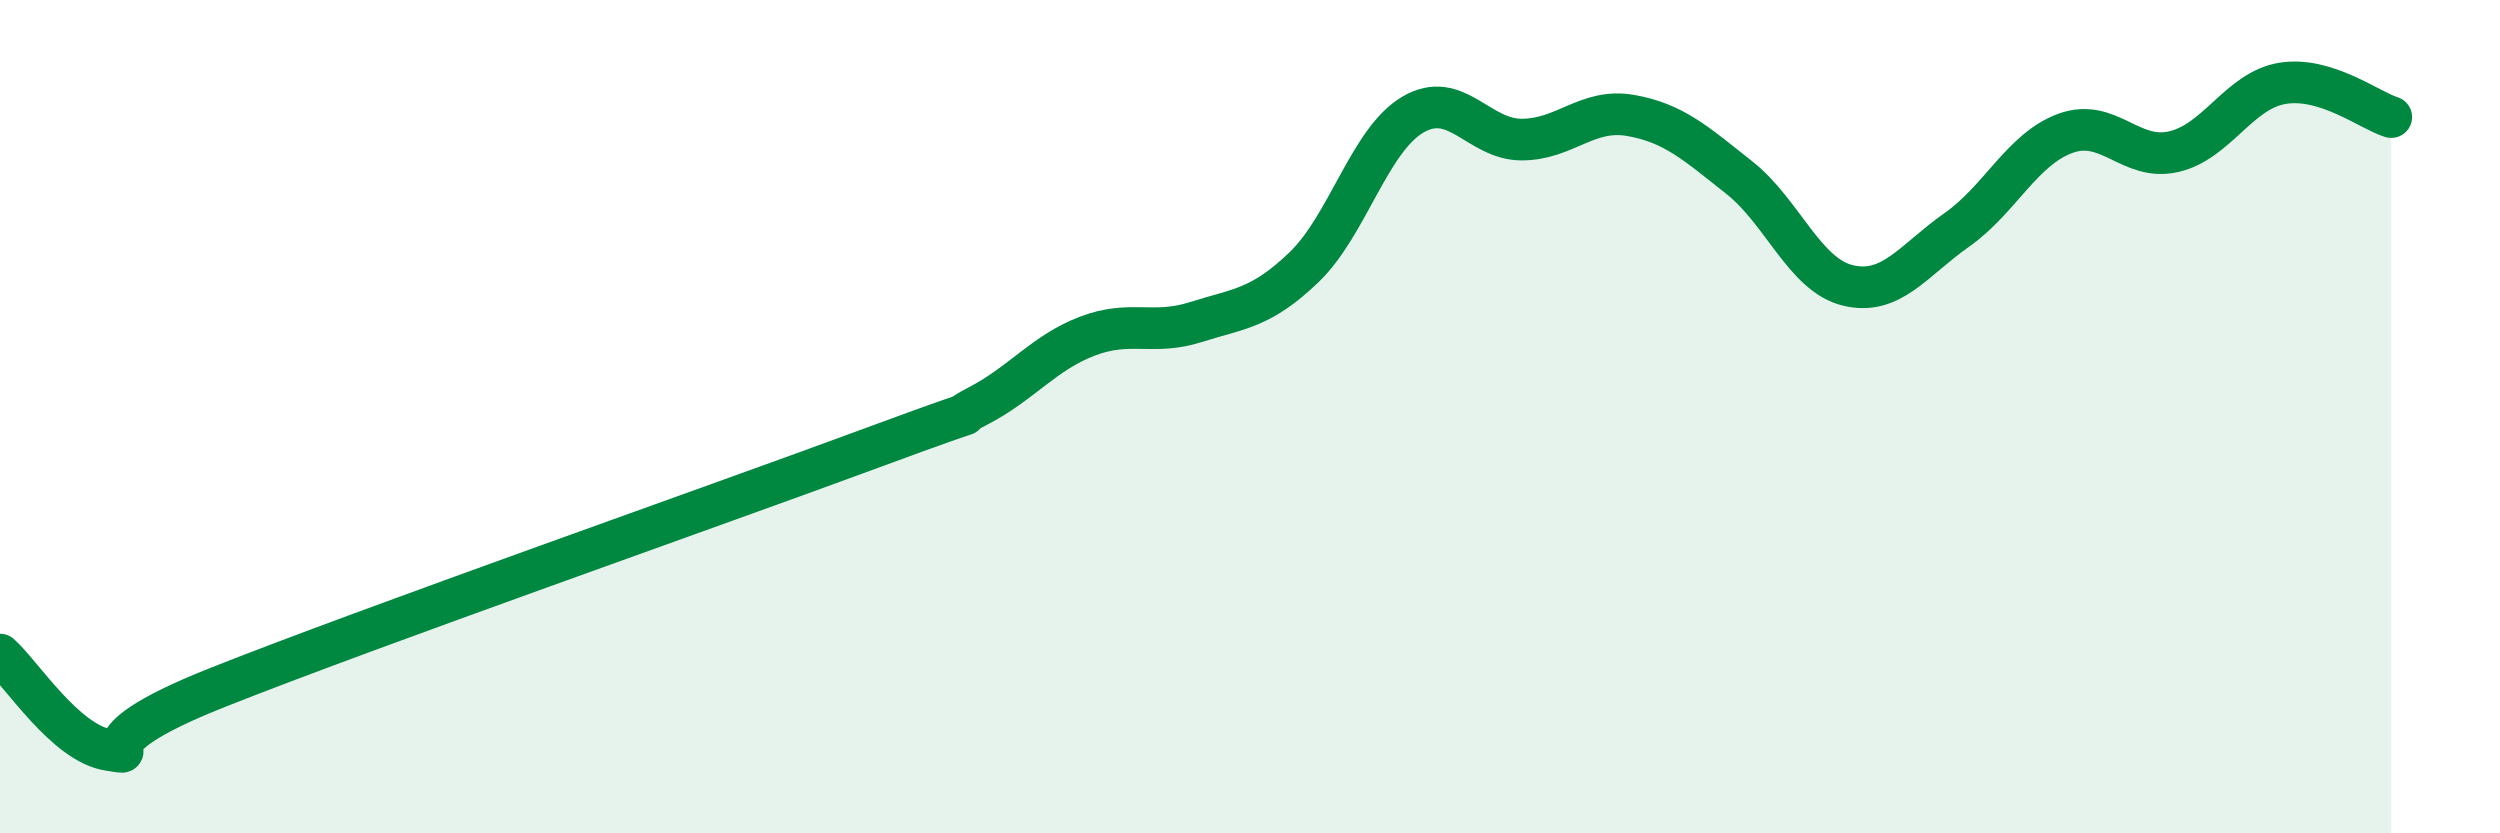
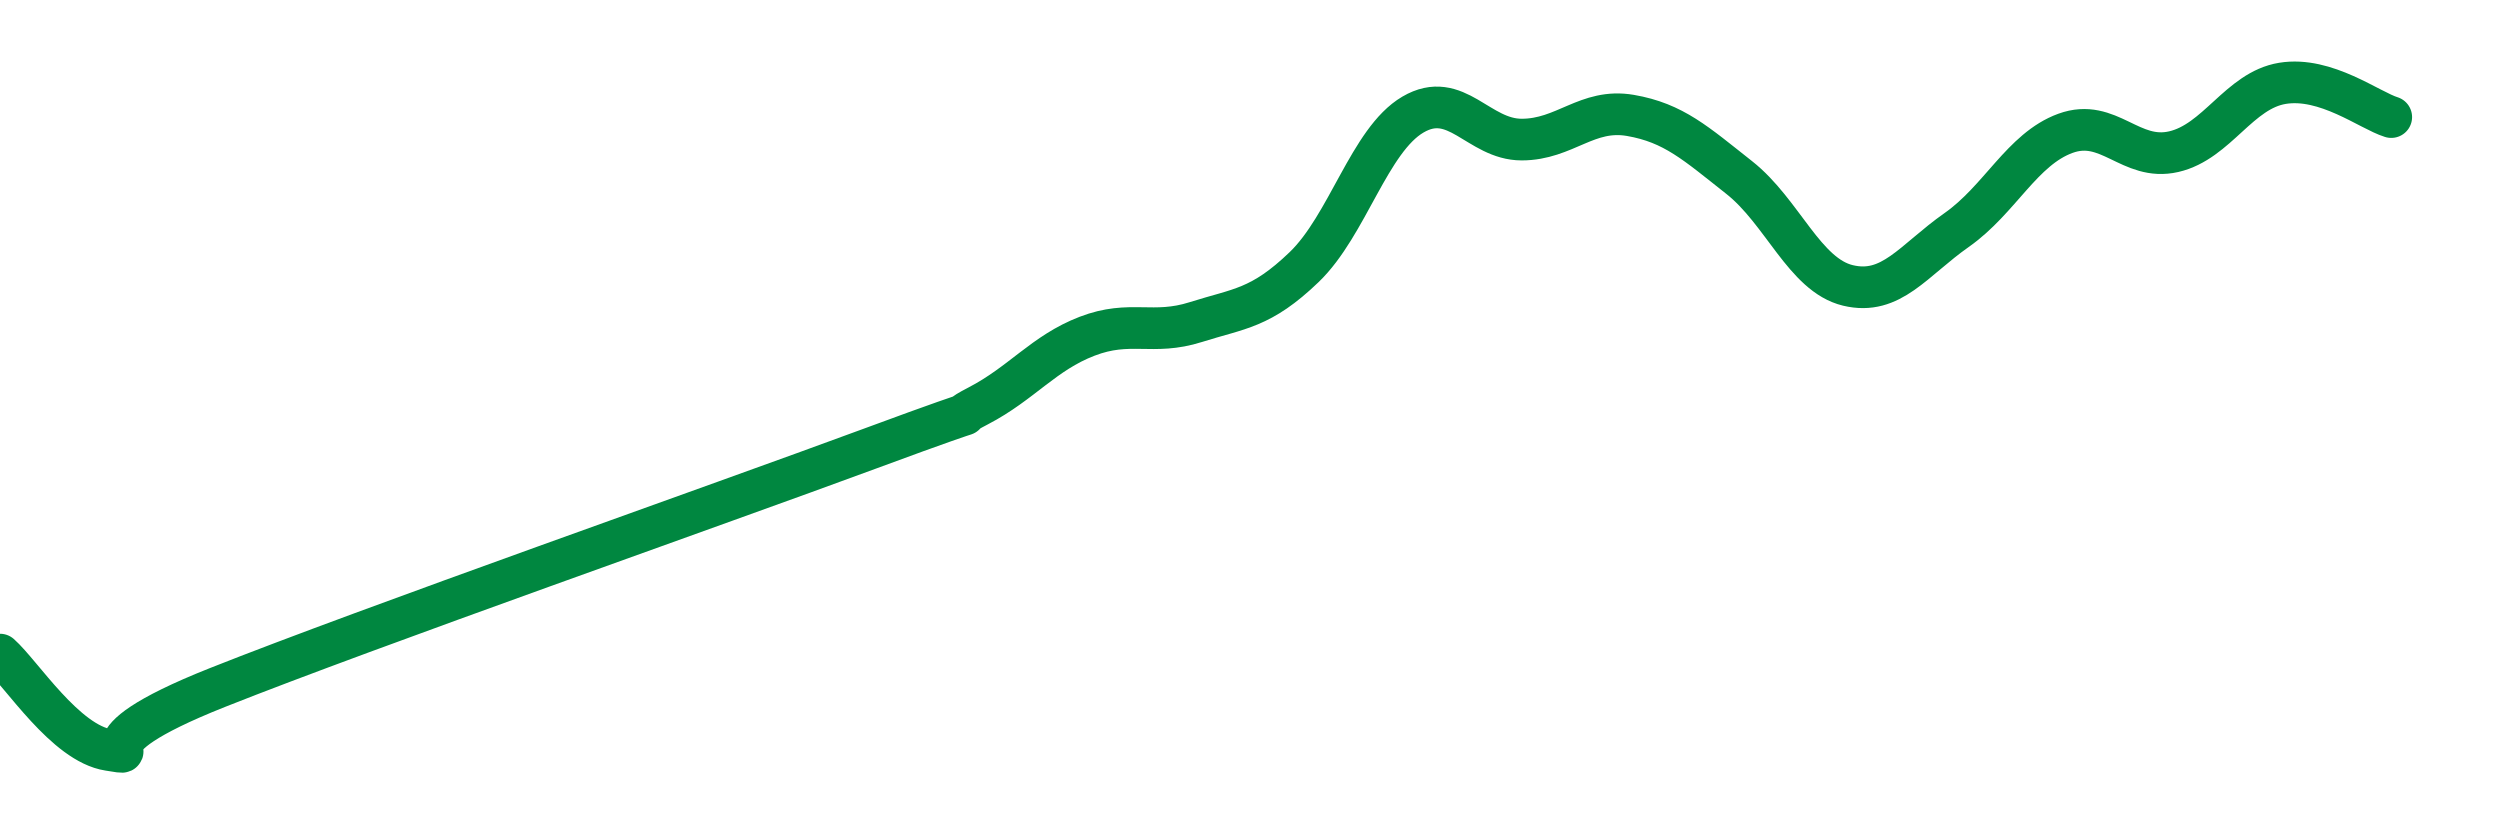
<svg xmlns="http://www.w3.org/2000/svg" width="60" height="20" viewBox="0 0 60 20">
-   <path d="M 0,15.71 C 0.52,16.17 1.57,17.84 2.61,18 C 3.65,18.16 1.57,17.95 5.22,16.5 C 8.87,15.05 17.22,12.12 20.87,10.77 C 24.52,9.42 22.44,10.28 23.48,9.74 C 24.52,9.2 25.05,8.47 26.09,8.07 C 27.13,7.67 27.66,8.06 28.7,7.73 C 29.74,7.4 30.26,7.41 31.3,6.41 C 32.34,5.41 32.87,3.36 33.91,2.75 C 34.95,2.14 35.48,3.35 36.52,3.35 C 37.56,3.35 38.09,2.59 39.13,2.77 C 40.17,2.95 40.7,3.44 41.74,4.26 C 42.78,5.08 43.31,6.6 44.35,6.85 C 45.39,7.1 45.92,6.25 46.96,5.52 C 48,4.79 48.53,3.58 49.57,3.2 C 50.61,2.82 51.13,3.88 52.17,3.64 C 53.21,3.4 53.74,2.17 54.78,2 C 55.82,1.83 56.87,2.65 57.39,2.81L57.39 20L0 20Z" fill="#008740" opacity="0.1" stroke-linecap="round" stroke-linejoin="round" />
  <path d="M 0,15.71 C 0.52,16.17 1.57,17.84 2.61,18 C 3.65,18.16 1.57,17.95 5.22,16.5 C 8.87,15.05 17.22,12.12 20.87,10.77 C 24.52,9.42 22.44,10.28 23.48,9.74 C 24.52,9.2 25.05,8.47 26.09,8.07 C 27.13,7.67 27.66,8.06 28.7,7.73 C 29.74,7.4 30.26,7.41 31.3,6.41 C 32.34,5.41 32.87,3.36 33.91,2.75 C 34.95,2.14 35.48,3.35 36.52,3.35 C 37.56,3.35 38.09,2.59 39.13,2.77 C 40.17,2.95 40.7,3.44 41.74,4.26 C 42.78,5.08 43.31,6.6 44.35,6.85 C 45.39,7.1 45.92,6.25 46.96,5.52 C 48,4.79 48.53,3.58 49.57,3.2 C 50.61,2.82 51.13,3.88 52.17,3.64 C 53.21,3.4 53.74,2.17 54.78,2 C 55.82,1.83 56.87,2.65 57.39,2.81" stroke="#008740" stroke-width="1" fill="none" stroke-linecap="round" stroke-linejoin="round" />
</svg>